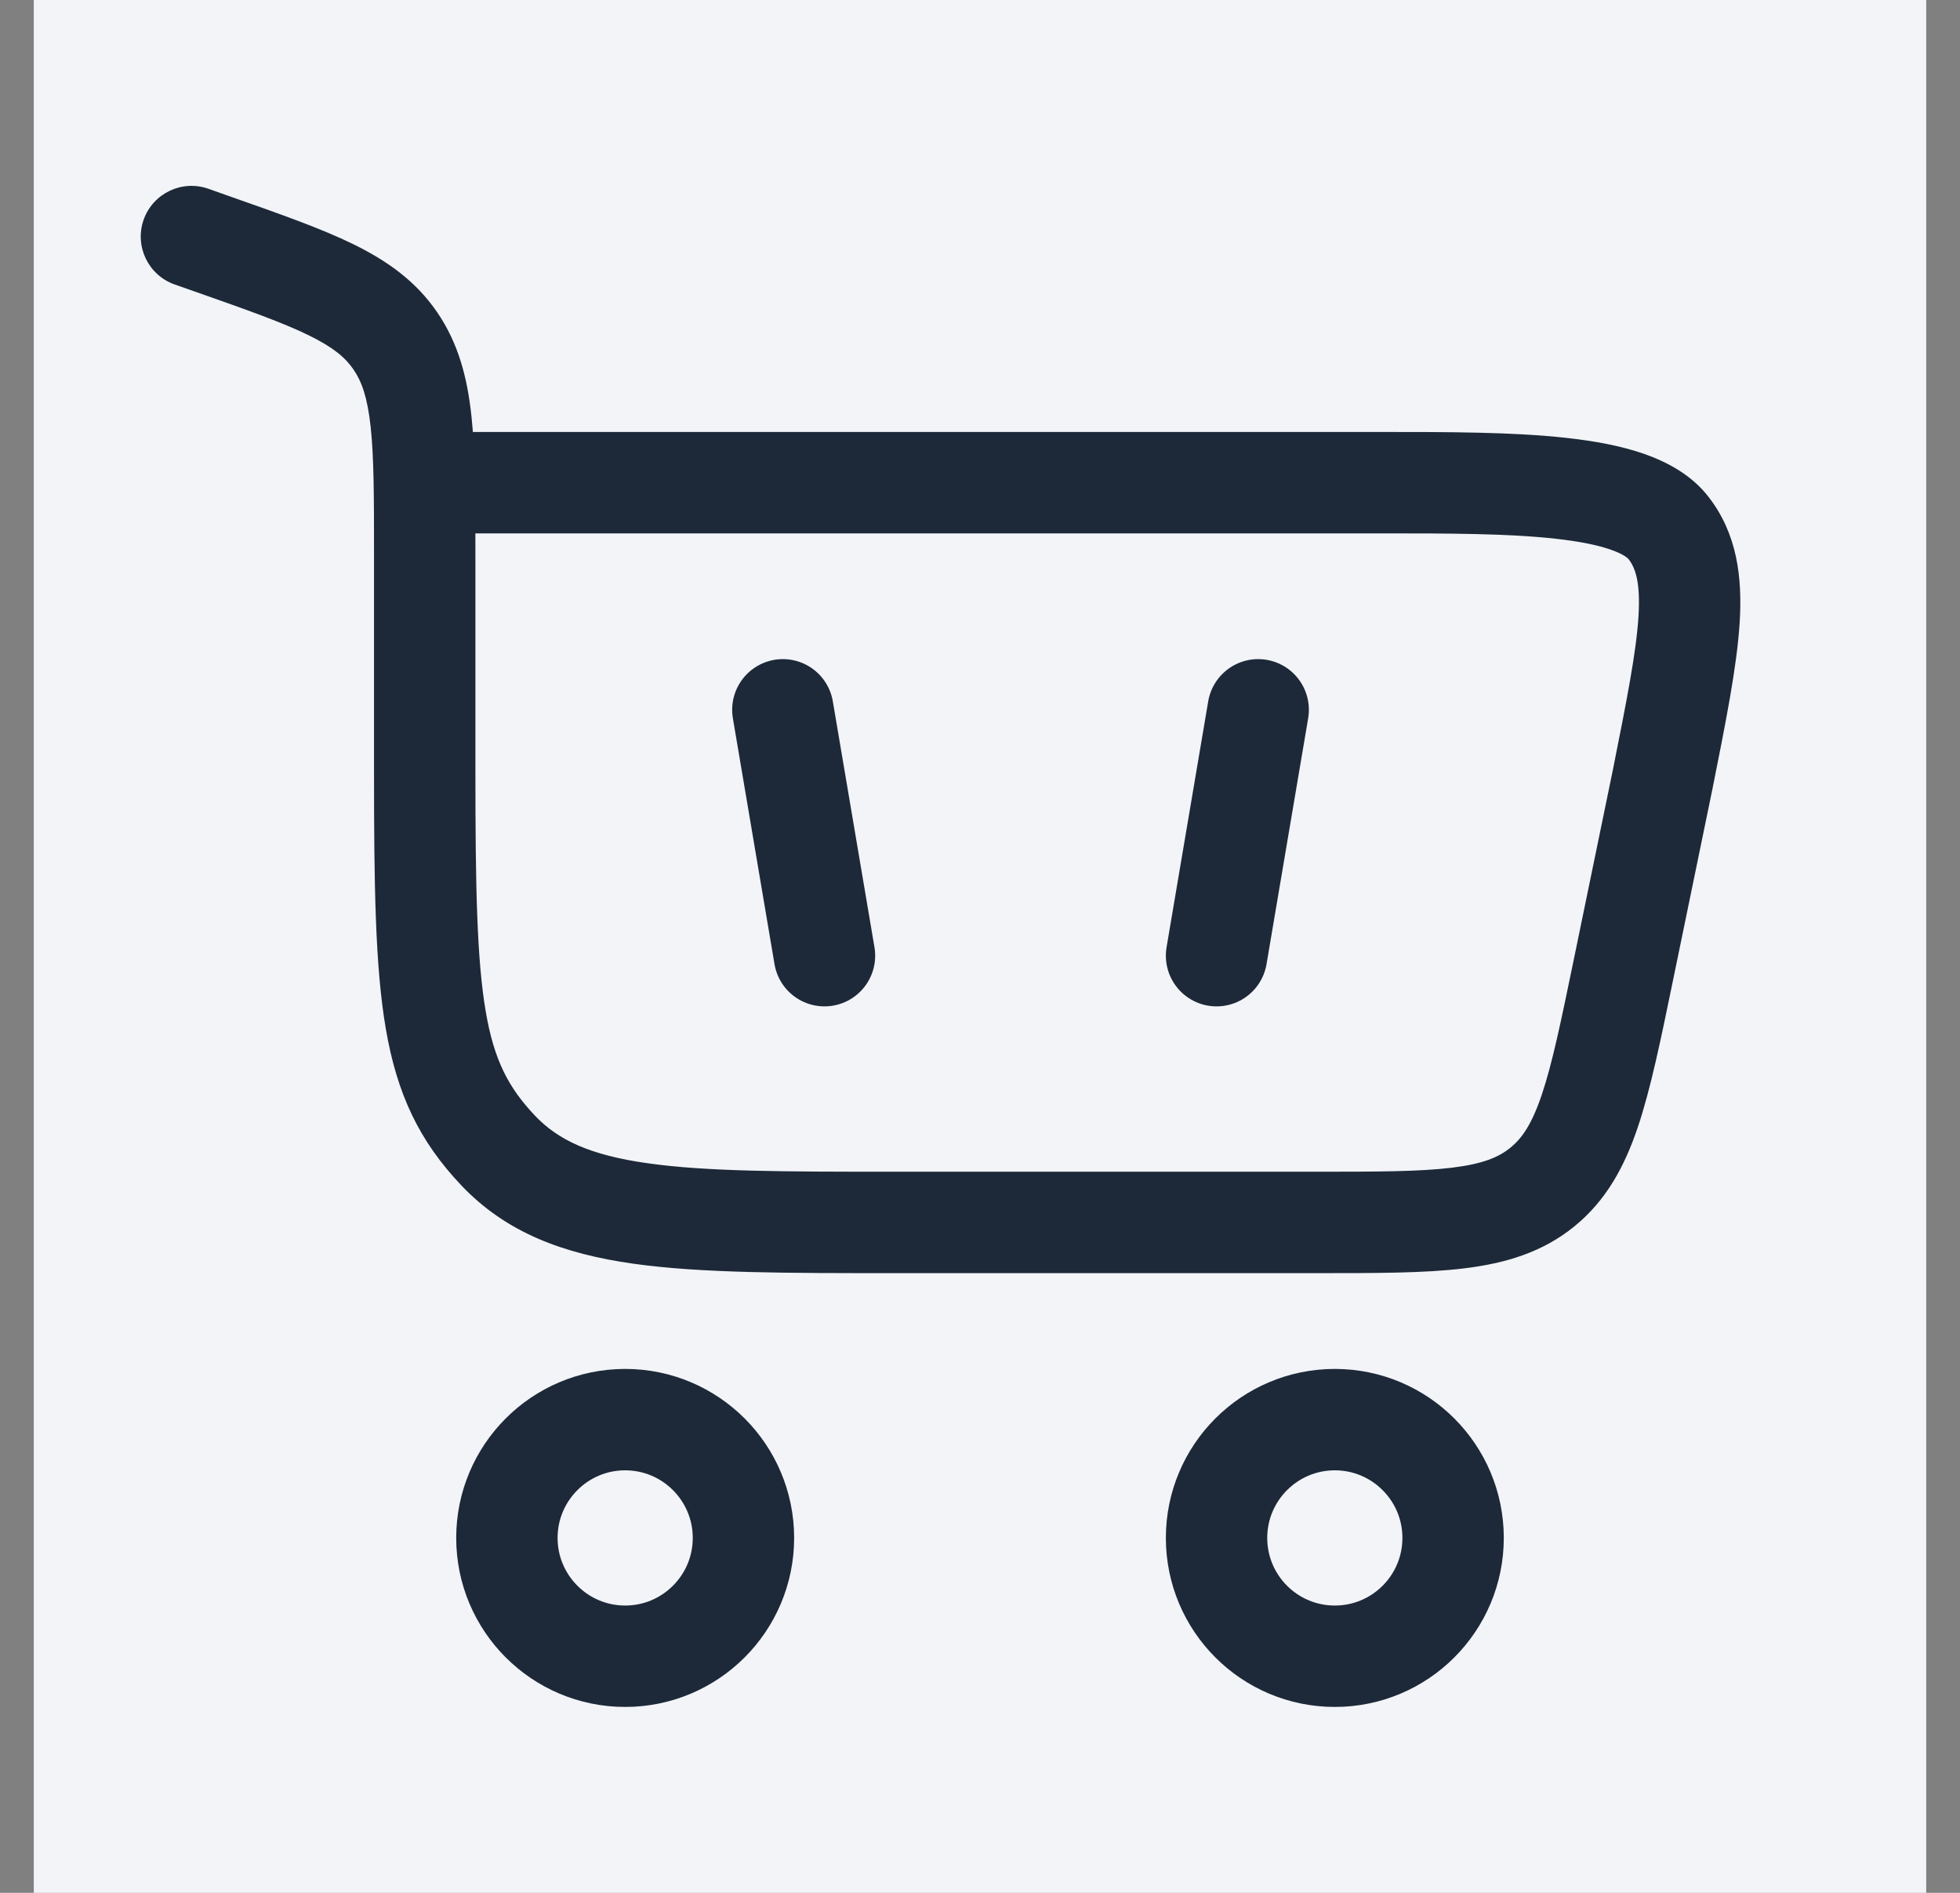
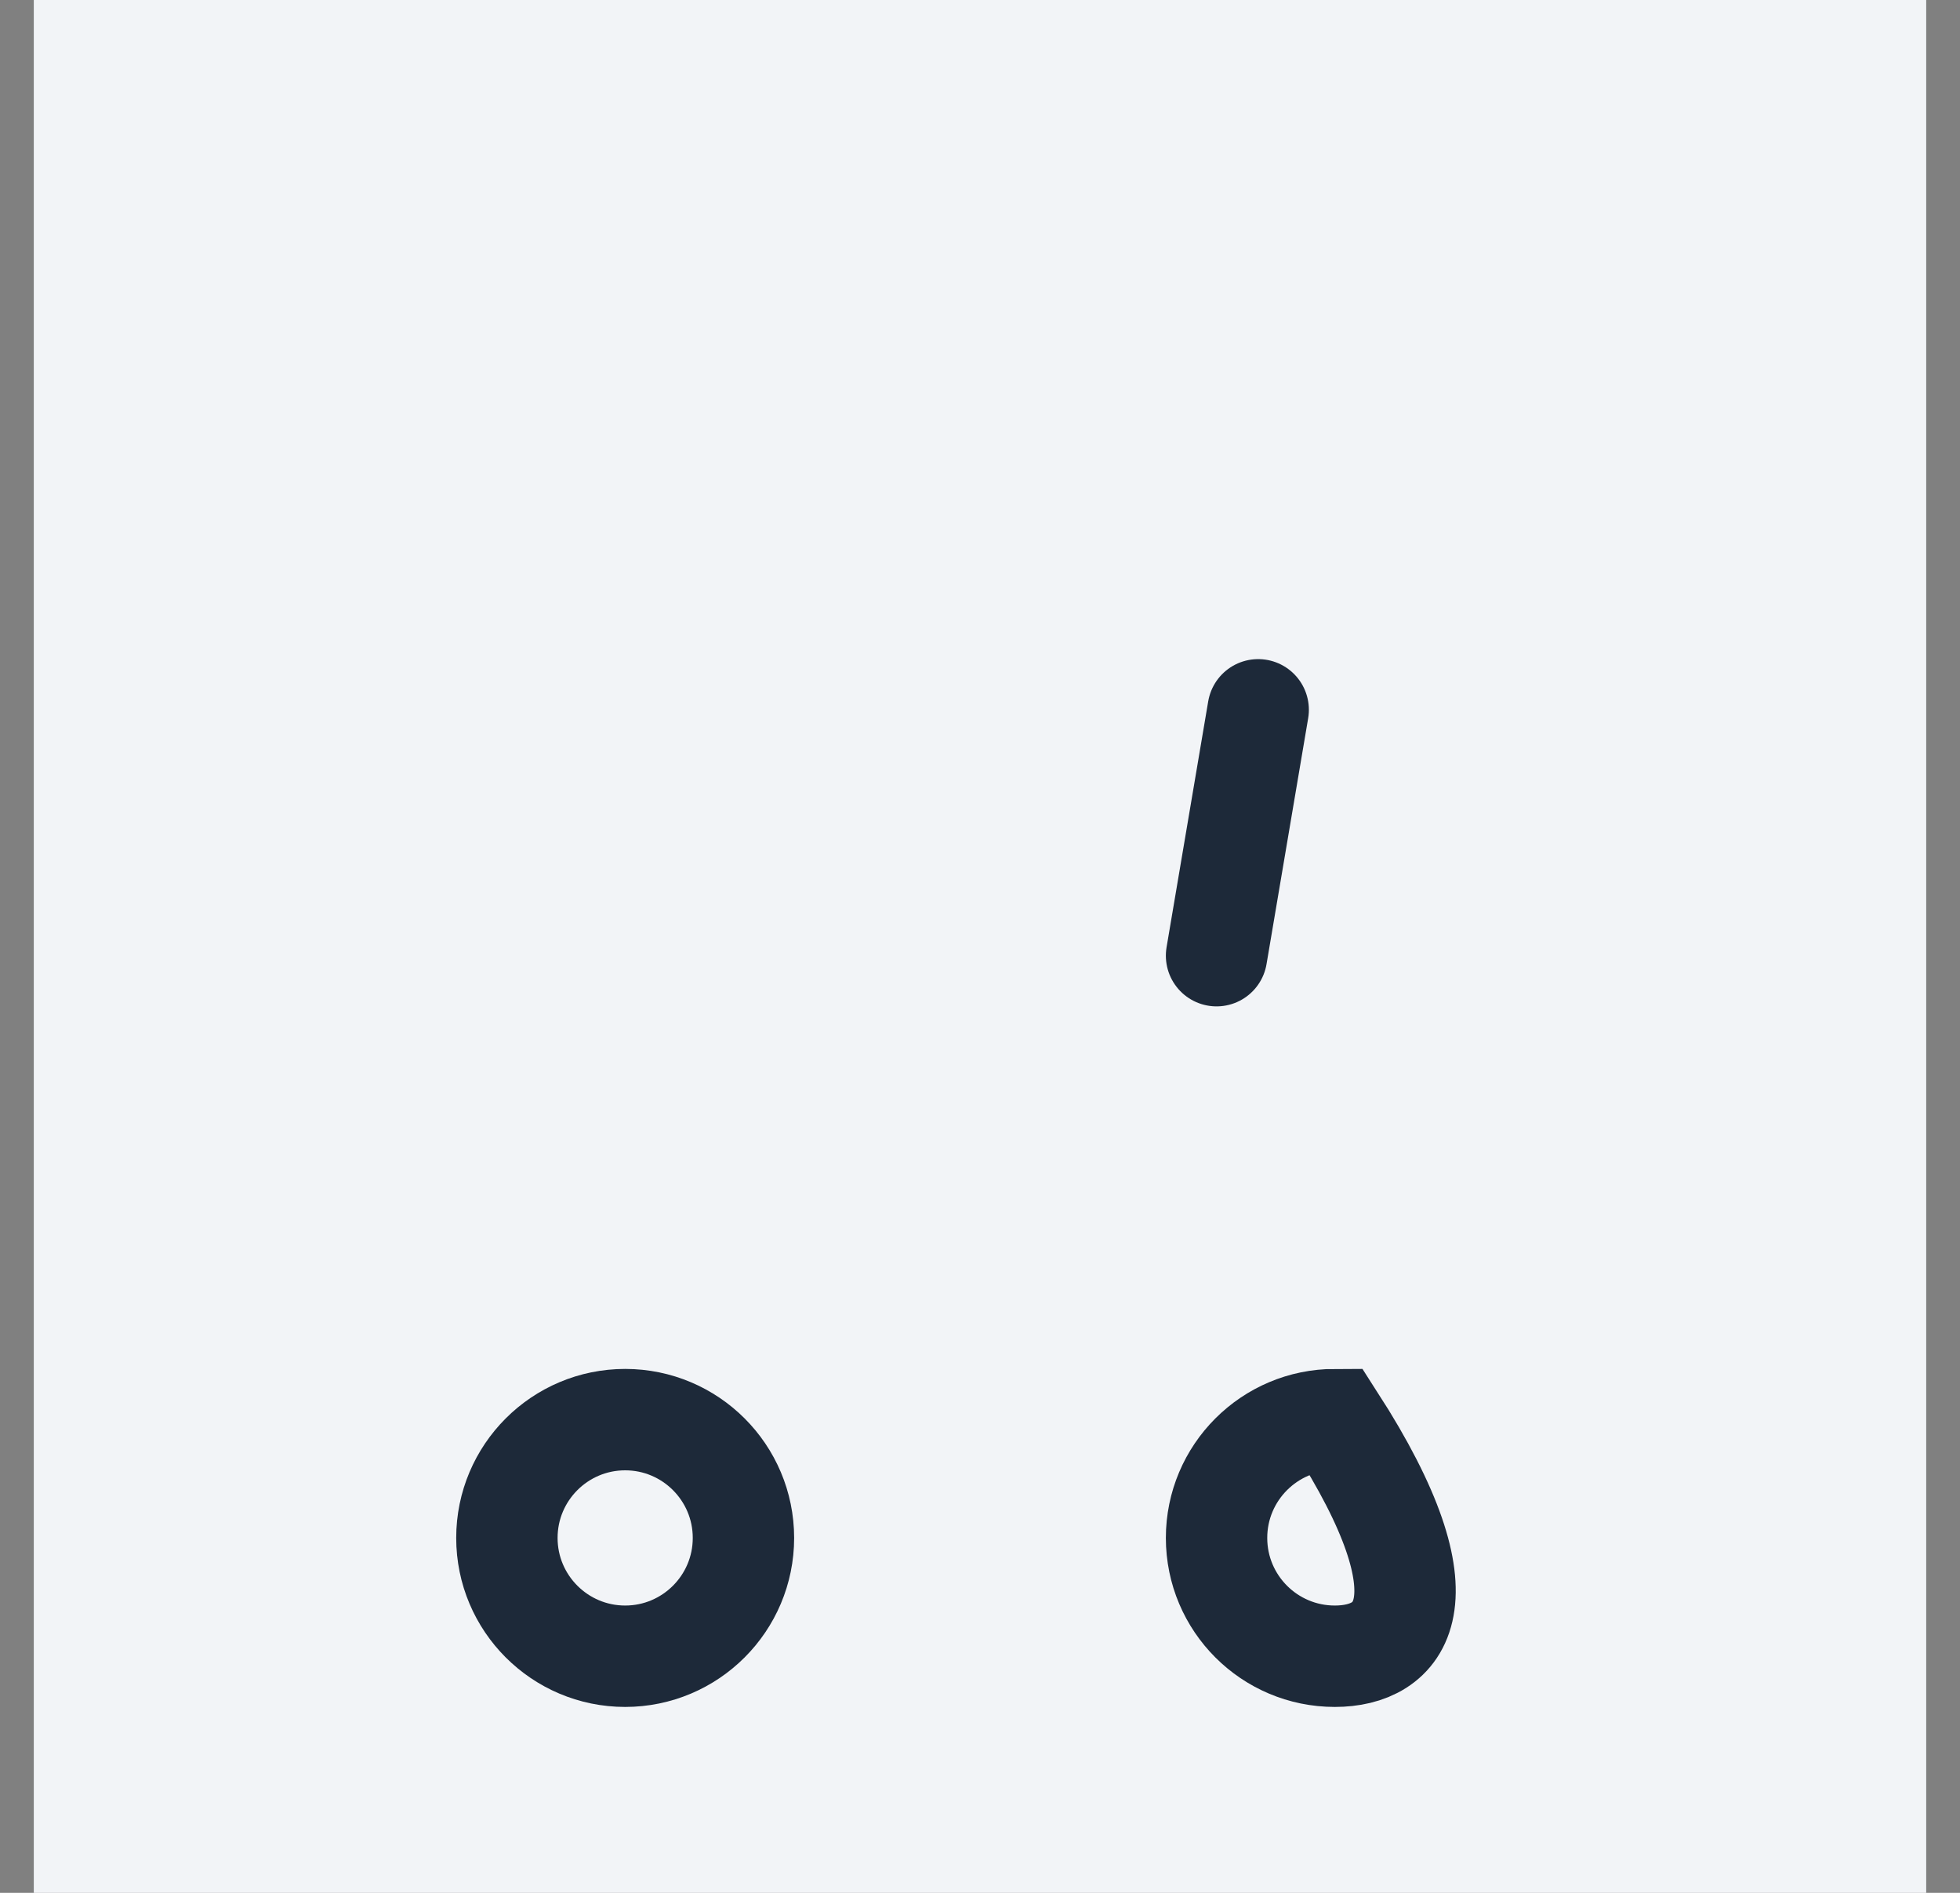
<svg xmlns="http://www.w3.org/2000/svg" width="29" height="28" viewBox="0 0 29 28" fill="none">
  <rect x="0" y="0" width="29" height="28" fill="#808080" stroke="none" />
  <rect width="28" height="28" transform="translate(0.5)" fill="#F2F4F7" />
  <path d="M9.25 21C10.216 21 11 21.784 11 22.75C11 23.716 10.216 24.5 9.25 24.5C8.284 24.5 7.5 23.716 7.5 22.75C7.5 21.784 8.284 21 9.25 21Z" stroke="#1D2939" stroke-width="1.5" />
-   <path d="M19.75 21C20.716 21 21.5 21.784 21.5 22.75C21.5 23.717 20.716 24.5 19.75 24.5C18.784 24.5 18 23.717 18 22.75C18 21.784 18.784 21 19.75 21Z" stroke="#1D2939" stroke-width="1.5" />
-   <path d="M3.138 3.607L3.387 2.9H3.387L3.138 3.607ZM3.082 2.792C2.691 2.655 2.263 2.86 2.125 3.251C1.988 3.642 2.193 4.07 2.584 4.208L3.082 2.792ZM5.85 5.043L6.469 4.62V4.62L5.85 5.043ZM7.369 17.017L6.824 17.533H6.824L7.369 17.017ZM24.6 11.53L25.335 11.681L25.336 11.677L24.6 11.53ZM24.017 14.359L24.752 14.51V14.51L24.017 14.359ZM24.69 7.813L24.096 8.271L24.69 7.813ZM22.822 17.559L22.348 16.977V16.977L22.822 17.559ZM6.284 11.387H7.034V8.211H6.284H5.534V11.387H6.284ZM3.138 3.607L3.387 2.9L3.082 2.792L2.833 3.5L2.584 4.208L2.889 4.315L3.138 3.607ZM13.26 18.083V18.833H19.447V18.083V17.333H13.26V18.083ZM6.284 8.211H7.034C7.034 7.384 7.035 6.703 6.975 6.152C6.914 5.584 6.782 5.078 6.469 4.62L5.85 5.043L5.231 5.467C5.352 5.644 5.437 5.878 5.484 6.313C5.533 6.765 5.534 7.351 5.534 8.211H6.284ZM3.138 3.607L2.889 4.315C3.665 4.588 4.185 4.772 4.57 4.961C4.935 5.14 5.112 5.292 5.231 5.467L5.85 5.043L6.469 4.62C6.154 4.159 5.733 3.861 5.231 3.614C4.748 3.377 4.129 3.161 3.387 2.9L3.138 3.607ZM6.284 11.387H5.534C5.534 13.084 5.55 14.295 5.708 15.216C5.875 16.191 6.206 16.881 6.824 17.533L7.369 17.017L7.913 16.501C7.521 16.087 7.309 15.678 7.187 14.963C7.055 14.193 7.034 13.121 7.034 11.387H6.284ZM13.26 18.083V17.333C11.611 17.333 10.454 17.332 9.579 17.207C8.73 17.087 8.258 16.865 7.913 16.501L7.369 17.017L6.824 17.533C7.49 18.236 8.337 18.547 9.368 18.693C10.373 18.835 11.655 18.833 13.26 18.833V18.083ZM6.284 7.14V7.89H20.437V7.14V6.39H6.284V7.14ZM24.6 11.53L23.866 11.379L23.283 14.207L24.017 14.359L24.752 14.51L25.335 11.681L24.6 11.53ZM20.437 7.14V7.89C21.433 7.89 22.32 7.891 23.023 7.97C23.372 8.009 23.641 8.063 23.835 8.132C24.035 8.202 24.09 8.263 24.096 8.271L24.69 7.813L25.284 7.356C25.031 7.026 24.671 6.836 24.332 6.716C23.987 6.595 23.593 6.524 23.189 6.479C22.386 6.389 21.406 6.39 20.437 6.39V7.14ZM24.6 11.53L25.336 11.677C25.534 10.684 25.699 9.864 25.74 9.209C25.781 8.539 25.703 7.9 25.284 7.356L24.69 7.813L24.096 8.271C24.195 8.399 24.274 8.605 24.243 9.117C24.21 9.645 24.072 10.347 23.865 11.383L24.6 11.53ZM19.447 18.083V18.833C20.339 18.833 21.075 18.835 21.667 18.762C22.279 18.687 22.823 18.525 23.296 18.14L22.822 17.559L22.348 16.977C22.177 17.117 21.944 17.217 21.485 17.273C21.005 17.332 20.376 17.333 19.447 17.333V18.083ZM24.017 14.359L23.283 14.207C23.095 15.118 22.967 15.733 22.813 16.191C22.665 16.63 22.52 16.838 22.348 16.977L22.822 17.559L23.296 18.14C23.768 17.755 24.037 17.255 24.234 16.671C24.424 16.105 24.572 15.384 24.752 14.51L24.017 14.359Z" fill="#1D2939" />
-   <path d="M11.583 10.5L12.199 14.137" stroke="#1D2939" stroke-width="1.5" stroke-linecap="round" />
+   <path d="M19.75 21C21.5 23.717 20.716 24.5 19.75 24.5C18.784 24.5 18 23.717 18 22.75C18 21.784 18.784 21 19.75 21Z" stroke="#1D2939" stroke-width="1.5" />
  <path d="M18.616 10.5L18 14.137" stroke="#1D2939" stroke-width="1.5" stroke-linecap="round" />
</svg>